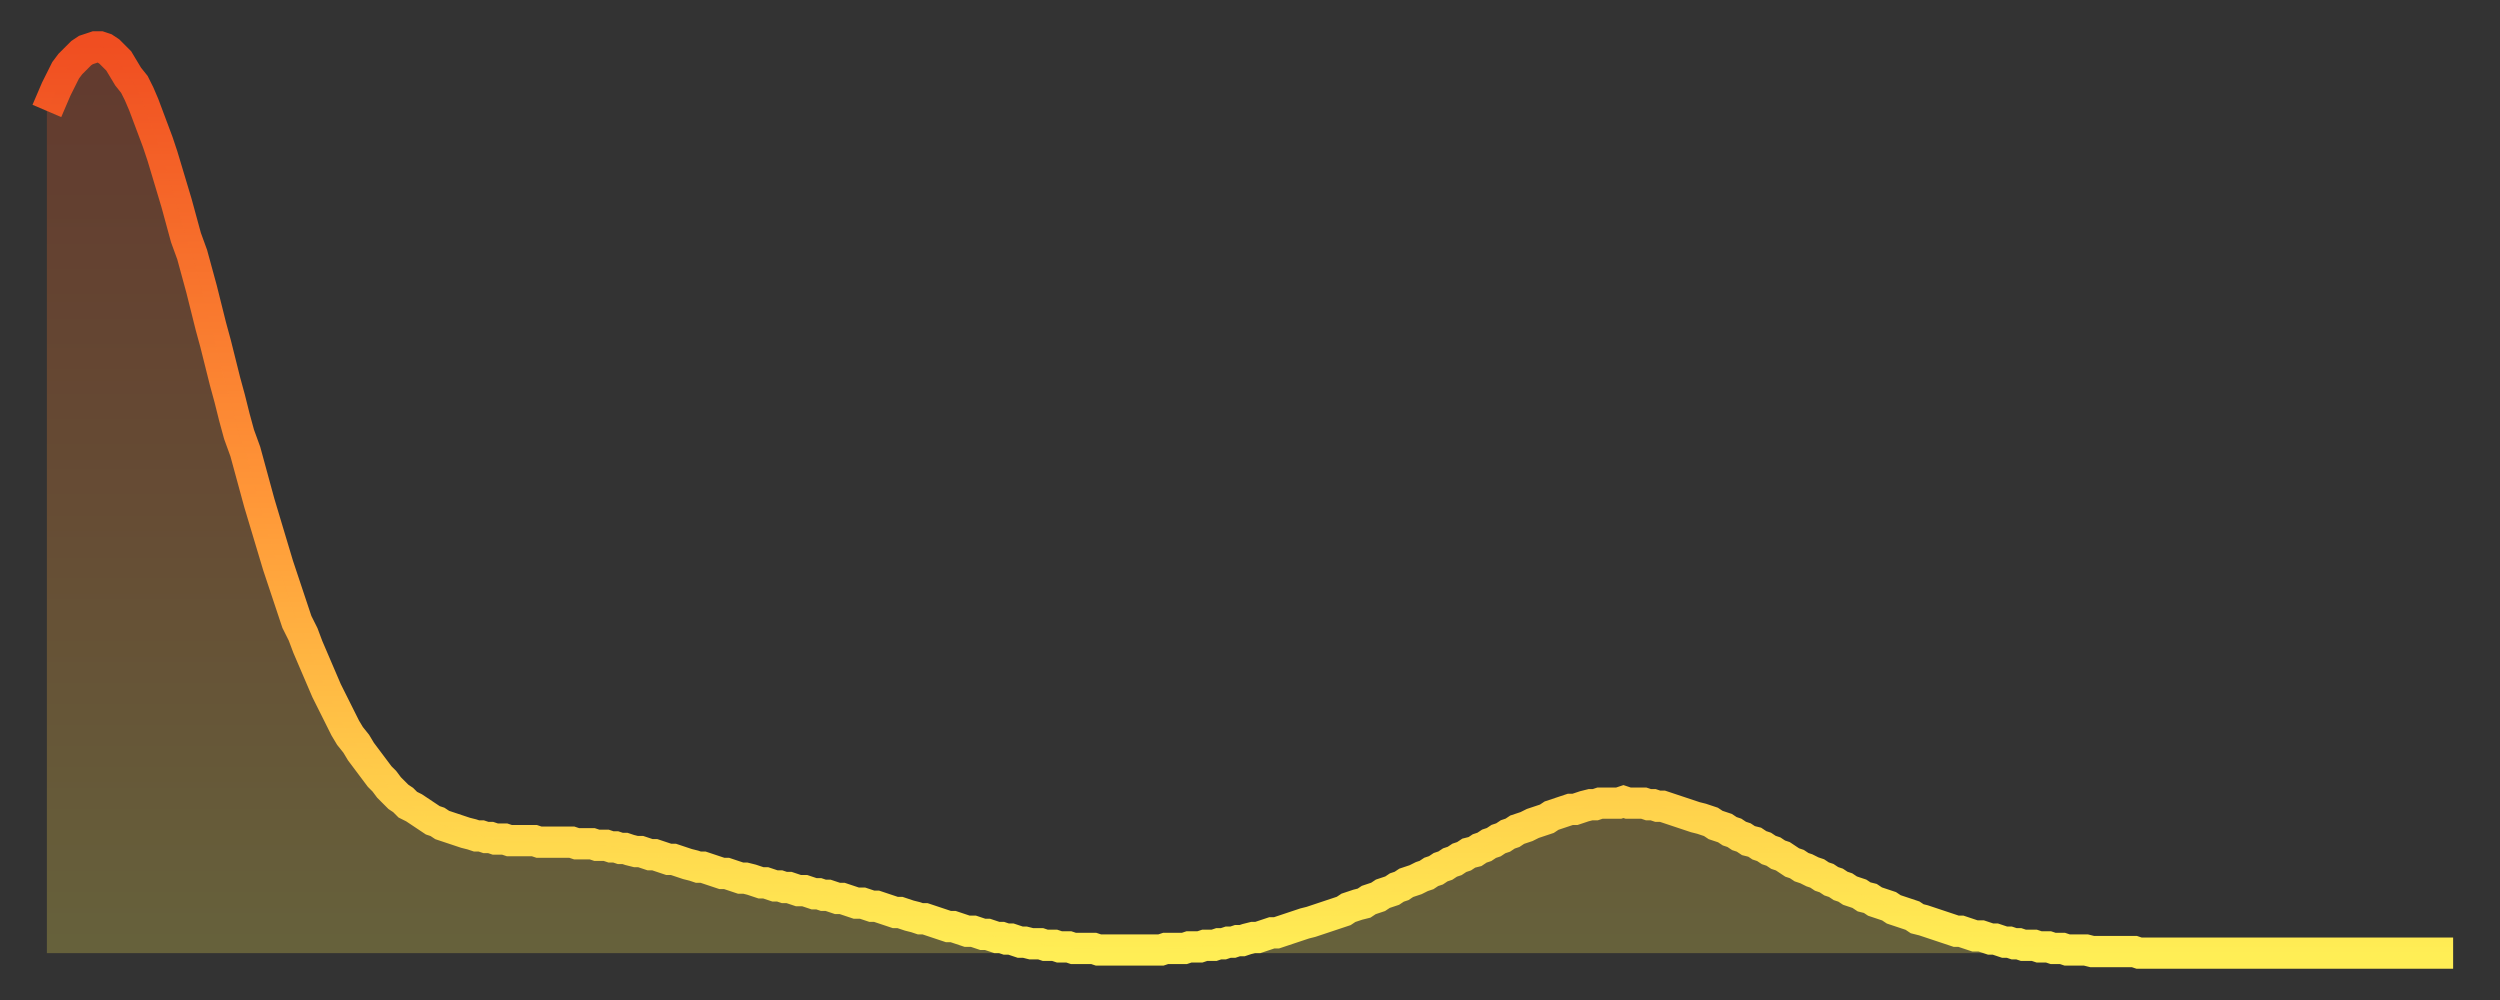
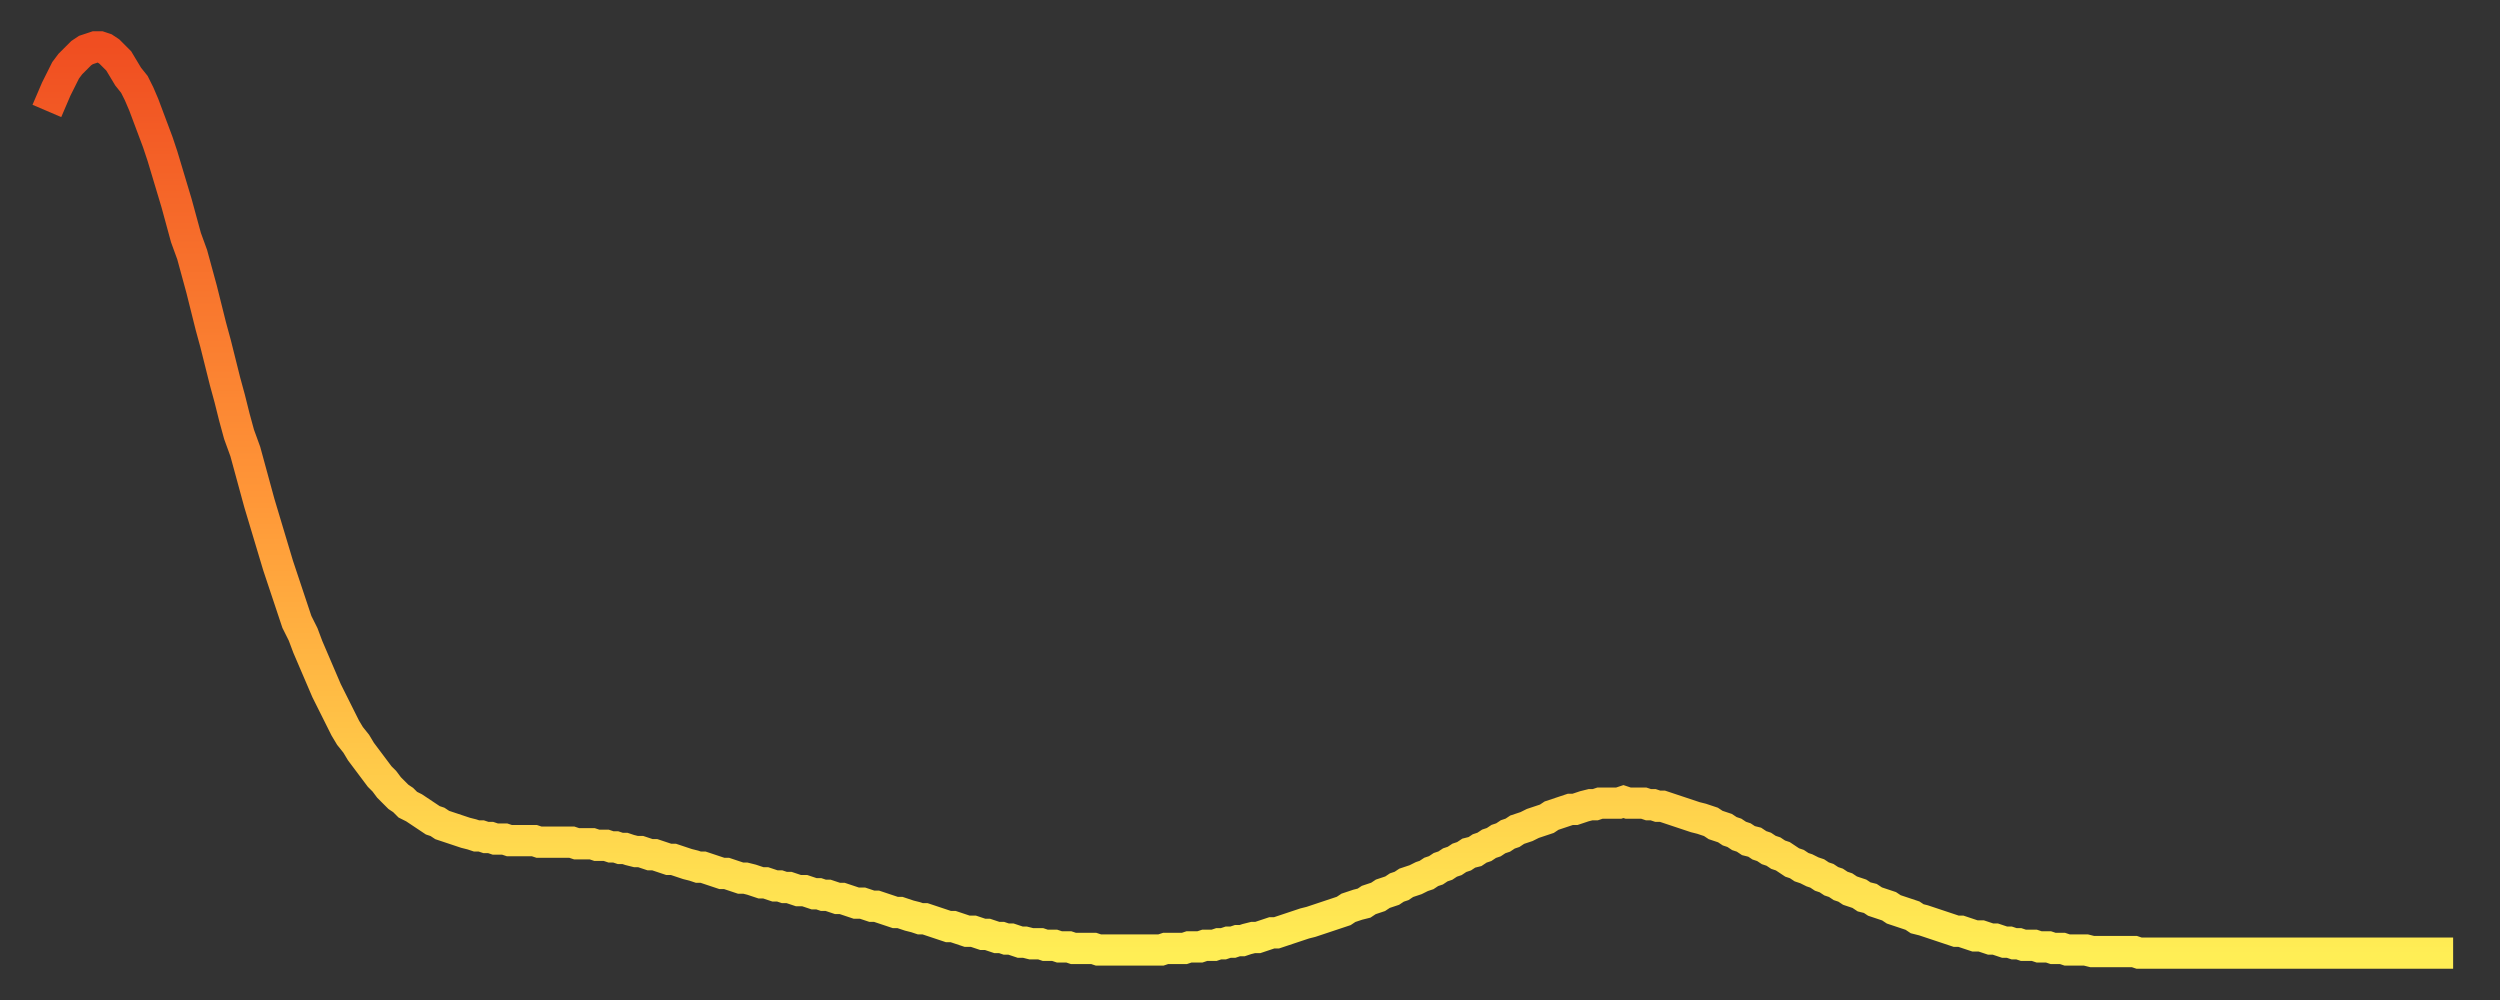
<svg xmlns="http://www.w3.org/2000/svg" baseProfile="full" height="64" version="1.1" width="160">
  <rect width="100%" height="100%" fill="#333333" stroke="none" />
  <defs>
    <linearGradient id="id1688140" x1="0" x2="0" y1="0" y2="1">
      <stop offset="0%" stop-color="#f04e21" />
      <stop offset="50%" stop-color="#ff9738" />
      <stop offset="100%" stop-color="#ffee55" />
    </linearGradient>
  </defs>
  <g transform="translate(3,3)">
    <g>
      <path d="M 0.0 4.1 0.3 3.4 0.6 2.7 0.9 2.1 1.2 1.5 1.5 1.1 1.9 0.7 2.2 0.4 2.5 0.2 2.8 0.1 3.1 0.0 3.4 0.0 3.7 0.1 4.0 0.3 4.3 0.6 4.6 0.9 4.9 1.4 5.2 1.9 5.6 2.4 5.9 3.0 6.2 3.7 6.5 4.5 6.8 5.3 7.1 6.1 7.4 7.0 7.7 8.0 8.0 9.0 8.3 10.0 8.6 11.1 8.9 12.2 9.3 13.3 9.6 14.4 9.9 15.5 10.2 16.7 10.5 17.9 10.8 19.0 11.1 20.2 11.4 21.4 11.7 22.5 12.0 23.7 12.3 24.8 12.7 25.9 13.0 27.0 13.3 28.1 13.6 29.2 13.9 30.2 14.2 31.2 14.5 32.2 14.8 33.2 15.1 34.1 15.4 35.0 15.7 35.9 16.0 36.8 16.4 37.6 16.7 38.4 17.0 39.1 17.3 39.8 17.6 40.5 17.9 41.2 18.2 41.8 18.5 42.4 18.8 43.0 19.1 43.6 19.4 44.1 19.8 44.6 20.1 45.1 20.4 45.5 20.7 45.9 21.0 46.3 21.3 46.7 21.6 47.0 21.9 47.4 22.2 47.7 22.5 48.0 22.8 48.2 23.1 48.5 23.5 48.7 23.8 48.9 24.1 49.1 24.4 49.3 24.7 49.5 25.0 49.6 25.3 49.8 25.6 49.9 25.9 50.0 26.2 50.1 26.5 50.2 26.8 50.3 27.2 50.4 27.5 50.5 27.8 50.5 28.1 50.6 28.4 50.6 28.7 50.7 29.0 50.7 29.3 50.7 29.6 50.8 29.9 50.8 30.2 50.8 30.6 50.8 30.9 50.8 31.2 50.8 31.5 50.9 31.8 50.9 32.1 50.9 32.4 50.9 32.7 50.9 33.0 50.9 33.3 50.9 33.6 50.9 33.9 51.0 34.3 51.0 34.6 51.0 34.9 51.0 35.2 51.1 35.5 51.1 35.8 51.1 36.1 51.2 36.4 51.2 36.7 51.3 37.0 51.3 37.3 51.4 37.7 51.5 38.0 51.5 38.3 51.6 38.6 51.7 38.9 51.7 39.2 51.8 39.5 51.9 39.8 52.0 40.1 52.0 40.4 52.1 40.7 52.2 41.0 52.3 41.4 52.4 41.7 52.5 42.0 52.5 42.3 52.6 42.6 52.7 42.9 52.8 43.2 52.9 43.5 52.9 43.8 53.0 44.1 53.1 44.4 53.2 44.7 53.2 45.1 53.3 45.4 53.4 45.7 53.5 46.0 53.5 46.3 53.6 46.6 53.7 46.9 53.7 47.2 53.8 47.5 53.8 47.8 53.9 48.1 54.0 48.5 54.0 48.8 54.1 49.1 54.2 49.4 54.2 49.7 54.3 50.0 54.3 50.3 54.4 50.6 54.5 50.9 54.5 51.2 54.6 51.5 54.7 51.8 54.8 52.2 54.8 52.5 54.9 52.8 55.0 53.1 55.0 53.4 55.1 53.7 55.2 54.0 55.3 54.3 55.4 54.6 55.4 54.9 55.5 55.2 55.6 55.6 55.7 55.9 55.8 56.2 55.8 56.5 55.9 56.8 56.0 57.1 56.1 57.4 56.2 57.7 56.3 58.0 56.3 58.3 56.4 58.6 56.5 58.9 56.6 59.3 56.6 59.6 56.7 59.9 56.8 60.2 56.8 60.5 56.9 60.8 57.0 61.1 57.0 61.4 57.1 61.7 57.1 62.0 57.2 62.3 57.3 62.6 57.3 63.0 57.4 63.3 57.4 63.6 57.4 63.9 57.5 64.2 57.5 64.5 57.5 64.8 57.6 65.1 57.6 65.4 57.6 65.7 57.7 66.0 57.7 66.4 57.7 66.7 57.7 67.0 57.7 67.3 57.8 67.6 57.8 67.9 57.8 68.2 57.8 68.5 57.8 68.8 57.8 69.1 57.8 69.4 57.8 69.7 57.8 70.1 57.8 70.4 57.8 70.7 57.8 71.0 57.8 71.3 57.8 71.6 57.7 71.9 57.7 72.2 57.7 72.5 57.7 72.8 57.7 73.1 57.6 73.5 57.6 73.8 57.6 74.1 57.5 74.4 57.5 74.7 57.5 75.0 57.4 75.3 57.4 75.6 57.3 75.9 57.3 76.2 57.2 76.5 57.2 76.8 57.1 77.2 57.0 77.5 57.0 77.8 56.9 78.1 56.8 78.4 56.7 78.7 56.7 79.0 56.6 79.3 56.5 79.6 56.4 79.9 56.3 80.2 56.2 80.5 56.1 80.9 56.0 81.2 55.9 81.5 55.8 81.8 55.7 82.1 55.6 82.4 55.5 82.7 55.4 83.0 55.3 83.3 55.1 83.6 55.0 83.9 54.9 84.3 54.8 84.6 54.6 84.9 54.5 85.2 54.4 85.5 54.2 85.8 54.1 86.1 54.0 86.4 53.8 86.7 53.7 87.0 53.5 87.3 53.4 87.6 53.3 88.0 53.1 88.3 53.0 88.6 52.8 88.9 52.7 89.2 52.5 89.5 52.4 89.8 52.2 90.1 52.1 90.4 51.9 90.7 51.8 91.0 51.6 91.4 51.5 91.7 51.3 92.0 51.2 92.3 51.0 92.6 50.9 92.9 50.7 93.2 50.6 93.5 50.4 93.8 50.3 94.1 50.1 94.4 50.0 94.7 49.9 95.1 49.7 95.4 49.6 95.7 49.5 96.0 49.4 96.3 49.2 96.6 49.1 96.9 49.0 97.2 48.9 97.5 48.8 97.8 48.8 98.1 48.7 98.4 48.6 98.8 48.5 99.1 48.5 99.4 48.4 99.7 48.4 100.0 48.4 100.3 48.4 100.6 48.4 100.9 48.3 101.2 48.4 101.5 48.4 101.8 48.4 102.2 48.4 102.5 48.5 102.8 48.5 103.1 48.6 103.4 48.6 103.7 48.7 104.0 48.8 104.3 48.9 104.6 49.0 104.9 49.1 105.2 49.2 105.5 49.3 105.9 49.4 106.2 49.5 106.5 49.6 106.8 49.8 107.1 49.9 107.4 50.0 107.7 50.2 108.0 50.3 108.3 50.5 108.6 50.6 108.9 50.8 109.3 50.9 109.6 51.1 109.9 51.2 110.2 51.4 110.5 51.5 110.8 51.7 111.1 51.8 111.4 52.0 111.7 52.2 112.0 52.3 112.3 52.5 112.6 52.6 113.0 52.8 113.3 52.9 113.6 53.1 113.9 53.2 114.2 53.4 114.5 53.5 114.8 53.7 115.1 53.8 115.4 54.0 115.7 54.1 116.0 54.2 116.3 54.4 116.7 54.5 117.0 54.7 117.3 54.8 117.6 54.9 117.9 55.0 118.2 55.2 118.5 55.3 118.8 55.4 119.1 55.5 119.4 55.6 119.7 55.8 120.1 55.9 120.4 56.0 120.7 56.1 121.0 56.2 121.3 56.3 121.6 56.4 121.9 56.5 122.2 56.6 122.5 56.6 122.8 56.7 123.1 56.8 123.4 56.9 123.8 56.9 124.1 57.0 124.4 57.1 124.7 57.1 125.0 57.2 125.3 57.3 125.6 57.3 125.9 57.4 126.2 57.4 126.5 57.5 126.8 57.5 127.2 57.5 127.5 57.6 127.8 57.6 128.1 57.6 128.4 57.7 128.7 57.7 129.0 57.7 129.3 57.8 129.6 57.8 129.9 57.8 130.2 57.8 130.5 57.8 130.9 57.9 131.2 57.9 131.5 57.9 131.8 57.9 132.1 57.9 132.4 57.9 132.7 57.9 133.0 57.9 133.3 57.9 133.6 57.9 133.9 58.0 134.2 58.0 134.6 58.0 134.9 58.0 135.2 58.0 135.5 58.0 135.8 58.0 136.1 58.0 136.4 58.0 136.7 58.0 137.0 58.0 137.3 58.0 137.6 58.0 138.0 58.0 138.3 58.0 138.6 58.0 138.9 58.0 139.2 58.0 139.5 58.0 139.8 58.0 140.1 58.0 140.4 58.0 140.7 58.0 141.0 58.0 141.3 58.0 141.7 58.0 142.0 58.0 142.3 58.0 142.6 58.0 142.9 58.0 143.2 58.0 143.5 58.0 143.8 58.0 144.1 58.0 144.4 58.0 144.7 58.0 145.1 58.0 145.4 58.0 145.7 58.0 146.0 58.0 146.3 58.0 146.6 58.0 146.9 58.0 147.2 58.0 147.5 58.0 147.8 58.0 148.1 58.0 148.4 58.0 148.8 58.0 149.1 58.0 149.4 58.0 149.7 58.0 150.0 58.0 150.3 58.0 150.6 58.0 150.9 58.0 151.2 58.0 151.5 58.0 151.8 58.0 152.1 58.0 152.5 58.0 152.8 58.0 153.1 58.0 153.4 58.0 153.7 58.0 154.0 58.0" fill="none" id="graph-curve" opacity="1" stroke="url(#id1688140)" stroke-width="2" />
-       <path d="M 0 58 L 0.0 4.1 0.3 3.4 0.6 2.7 0.9 2.1 1.2 1.5 1.5 1.1 1.9 0.7 2.2 0.4 2.5 0.2 2.8 0.1 3.1 0.0 3.4 0.0 3.7 0.1 4.0 0.3 4.3 0.6 4.6 0.9 4.9 1.4 5.2 1.9 5.6 2.4 5.9 3.0 6.2 3.7 6.5 4.5 6.8 5.3 7.1 6.1 7.4 7.0 7.7 8.0 8.0 9.0 8.3 10.0 8.6 11.1 8.9 12.2 9.3 13.3 9.6 14.4 9.9 15.5 10.2 16.7 10.5 17.9 10.8 19.0 11.1 20.2 11.4 21.4 11.7 22.5 12.0 23.7 12.3 24.8 12.7 25.9 13.0 27.0 13.3 28.1 13.6 29.2 13.9 30.2 14.2 31.2 14.5 32.2 14.8 33.2 15.1 34.1 15.4 35.0 15.7 35.9 16.0 36.8 16.4 37.6 16.7 38.4 17.0 39.1 17.3 39.8 17.6 40.5 17.9 41.2 18.2 41.8 18.5 42.4 18.8 43.0 19.1 43.6 19.4 44.1 19.8 44.6 20.1 45.1 20.4 45.5 20.7 45.9 21.0 46.3 21.3 46.7 21.6 47.0 21.9 47.4 22.2 47.7 22.5 48.0 22.8 48.2 23.1 48.5 23.5 48.7 23.8 48.9 24.1 49.1 24.4 49.3 24.7 49.5 25.0 49.6 25.3 49.8 25.6 49.9 25.9 50.0 26.2 50.1 26.5 50.2 26.8 50.3 27.2 50.4 27.5 50.5 27.8 50.5 28.1 50.6 28.4 50.6 28.7 50.7 29.0 50.7 29.3 50.7 29.6 50.8 29.9 50.8 30.2 50.8 30.6 50.8 30.9 50.8 31.2 50.8 31.5 50.9 31.8 50.9 32.1 50.9 32.4 50.9 32.7 50.9 33.0 50.9 33.3 50.9 33.6 50.9 33.9 51.0 34.3 51.0 34.6 51.0 34.9 51.0 35.2 51.1 35.5 51.1 35.8 51.1 36.1 51.2 36.4 51.2 36.7 51.3 37.0 51.3 37.3 51.4 37.7 51.5 38.0 51.5 38.3 51.6 38.6 51.7 38.9 51.7 39.2 51.8 39.5 51.9 39.8 52.0 40.1 52.0 40.4 52.1 40.7 52.2 41.0 52.3 41.4 52.4 41.7 52.5 42.0 52.5 42.3 52.6 42.6 52.7 42.9 52.8 43.2 52.9 43.5 52.9 43.8 53.0 44.1 53.1 44.4 53.2 44.7 53.2 45.1 53.3 45.4 53.4 45.7 53.5 46.0 53.5 46.3 53.6 46.6 53.7 46.9 53.7 47.2 53.8 47.5 53.8 47.8 53.9 48.1 54.0 48.5 54.0 48.8 54.1 49.1 54.2 49.4 54.2 49.7 54.3 50.0 54.3 50.3 54.4 50.6 54.5 50.9 54.5 51.2 54.6 51.5 54.7 51.8 54.8 52.2 54.8 52.5 54.9 52.8 55.0 53.1 55.0 53.4 55.1 53.7 55.2 54.0 55.3 54.3 55.4 54.6 55.4 54.9 55.5 55.2 55.6 55.6 55.7 55.9 55.8 56.2 55.8 56.5 55.9 56.8 56.0 57.1 56.1 57.4 56.2 57.7 56.3 58.0 56.3 58.3 56.4 58.6 56.5 58.9 56.6 59.3 56.6 59.6 56.7 59.9 56.8 60.2 56.8 60.5 56.9 60.8 57.0 61.1 57.0 61.4 57.1 61.7 57.1 62.0 57.2 62.3 57.3 62.6 57.3 63.0 57.4 63.3 57.4 63.6 57.4 63.9 57.5 64.2 57.5 64.5 57.5 64.8 57.6 65.1 57.6 65.4 57.6 65.7 57.7 66.0 57.7 66.4 57.7 66.7 57.7 67.0 57.7 67.3 57.8 67.6 57.8 67.9 57.8 68.2 57.8 68.5 57.8 68.8 57.8 69.1 57.8 69.4 57.8 69.7 57.8 70.1 57.8 70.4 57.8 70.7 57.8 71.0 57.8 71.3 57.8 71.6 57.7 71.9 57.7 72.2 57.7 72.5 57.7 72.8 57.7 73.1 57.6 73.5 57.6 73.8 57.6 74.1 57.5 74.4 57.5 74.7 57.5 75.0 57.4 75.3 57.4 75.6 57.3 75.9 57.3 76.2 57.2 76.5 57.2 76.8 57.1 77.2 57.0 77.5 57.0 77.8 56.9 78.1 56.8 78.4 56.7 78.7 56.7 79.0 56.6 79.3 56.5 79.6 56.4 79.9 56.3 80.2 56.2 80.5 56.1 80.9 56.0 81.2 55.9 81.5 55.8 81.8 55.7 82.1 55.6 82.4 55.5 82.7 55.4 83.0 55.3 83.3 55.1 83.6 55.0 83.9 54.9 84.3 54.8 84.6 54.6 84.9 54.5 85.2 54.4 85.5 54.2 85.8 54.1 86.1 54.0 86.4 53.8 86.7 53.7 87.0 53.5 87.3 53.4 87.6 53.3 88.0 53.1 88.3 53.0 88.6 52.8 88.9 52.7 89.2 52.5 89.5 52.4 89.8 52.2 90.1 52.1 90.4 51.9 90.7 51.8 91.0 51.6 91.4 51.5 91.7 51.3 92.0 51.2 92.3 51.0 92.6 50.9 92.9 50.7 93.2 50.6 93.5 50.4 93.8 50.3 94.1 50.1 94.4 50.0 94.7 49.9 95.1 49.7 95.4 49.6 95.7 49.5 96.0 49.4 96.3 49.2 96.6 49.1 96.9 49.0 97.2 48.9 97.5 48.8 97.8 48.8 98.1 48.7 98.4 48.6 98.8 48.5 99.1 48.5 99.4 48.4 99.7 48.4 100.0 48.4 100.3 48.4 100.6 48.4 100.9 48.3 101.2 48.4 101.5 48.4 101.8 48.4 102.2 48.4 102.5 48.5 102.8 48.5 103.1 48.6 103.4 48.6 103.7 48.7 104.0 48.8 104.3 48.9 104.6 49.0 104.9 49.1 105.2 49.2 105.5 49.3 105.9 49.4 106.2 49.5 106.5 49.6 106.8 49.8 107.1 49.9 107.4 50.0 107.7 50.2 108.0 50.3 108.3 50.5 108.6 50.6 108.9 50.8 109.3 50.9 109.6 51.1 109.9 51.2 110.2 51.4 110.5 51.5 110.8 51.7 111.1 51.8 111.4 52.0 111.7 52.2 112.0 52.3 112.3 52.5 112.6 52.6 113.0 52.8 113.3 52.9 113.6 53.1 113.9 53.2 114.2 53.4 114.5 53.5 114.8 53.7 115.1 53.8 115.4 54.0 115.7 54.1 116.0 54.2 116.3 54.4 116.7 54.5 117.0 54.7 117.3 54.8 117.6 54.9 117.9 55.0 118.2 55.2 118.5 55.3 118.8 55.4 119.1 55.5 119.4 55.6 119.7 55.8 120.1 55.9 120.4 56.0 120.7 56.1 121.0 56.2 121.3 56.3 121.6 56.4 121.9 56.5 122.2 56.6 122.5 56.6 122.8 56.7 123.1 56.8 123.4 56.9 123.8 56.9 124.1 57.0 124.4 57.1 124.7 57.1 125.0 57.2 125.3 57.3 125.6 57.3 125.9 57.4 126.2 57.4 126.5 57.5 126.8 57.5 127.2 57.5 127.5 57.6 127.8 57.6 128.1 57.6 128.4 57.7 128.7 57.7 129.0 57.7 129.3 57.8 129.6 57.8 129.9 57.8 130.2 57.8 130.5 57.8 130.9 57.9 131.2 57.9 131.5 57.9 131.8 57.9 132.1 57.9 132.4 57.9 132.7 57.9 133.0 57.9 133.3 57.9 133.6 57.9 133.9 58.0 134.2 58.0 134.6 58.0 134.9 58.0 135.2 58.0 135.5 58.0 135.8 58.0 136.1 58.0 136.4 58.0 136.7 58.0 137.0 58.0 137.3 58.0 137.6 58.0 138.0 58.0 138.3 58.0 138.6 58.0 138.9 58.0 139.2 58.0 139.5 58.0 139.8 58.0 140.1 58.0 140.4 58.0 140.7 58.0 141.0 58.0 141.3 58.0 141.7 58.0 142.0 58.0 142.3 58.0 142.6 58.0 142.9 58.0 143.2 58.0 143.5 58.0 143.8 58.0 144.1 58.0 144.4 58.0 144.7 58.0 145.1 58.0 145.4 58.0 145.7 58.0 146.0 58.0 146.3 58.0 146.6 58.0 146.9 58.0 147.2 58.0 147.5 58.0 147.8 58.0 148.1 58.0 148.4 58.0 148.8 58.0 149.1 58.0 149.4 58.0 149.7 58.0 150.0 58.0 150.3 58.0 150.6 58.0 150.9 58.0 151.2 58.0 151.5 58.0 151.8 58.0 152.1 58.0 152.5 58.0 152.8 58.0 153.1 58.0 153.4 58.0 153.7 58.0 154.0 58.0 154 58" fill="url(#id1688140)" fill-opacity=".25" id="graph-shadow" />
    </g>
  </g>
</svg>